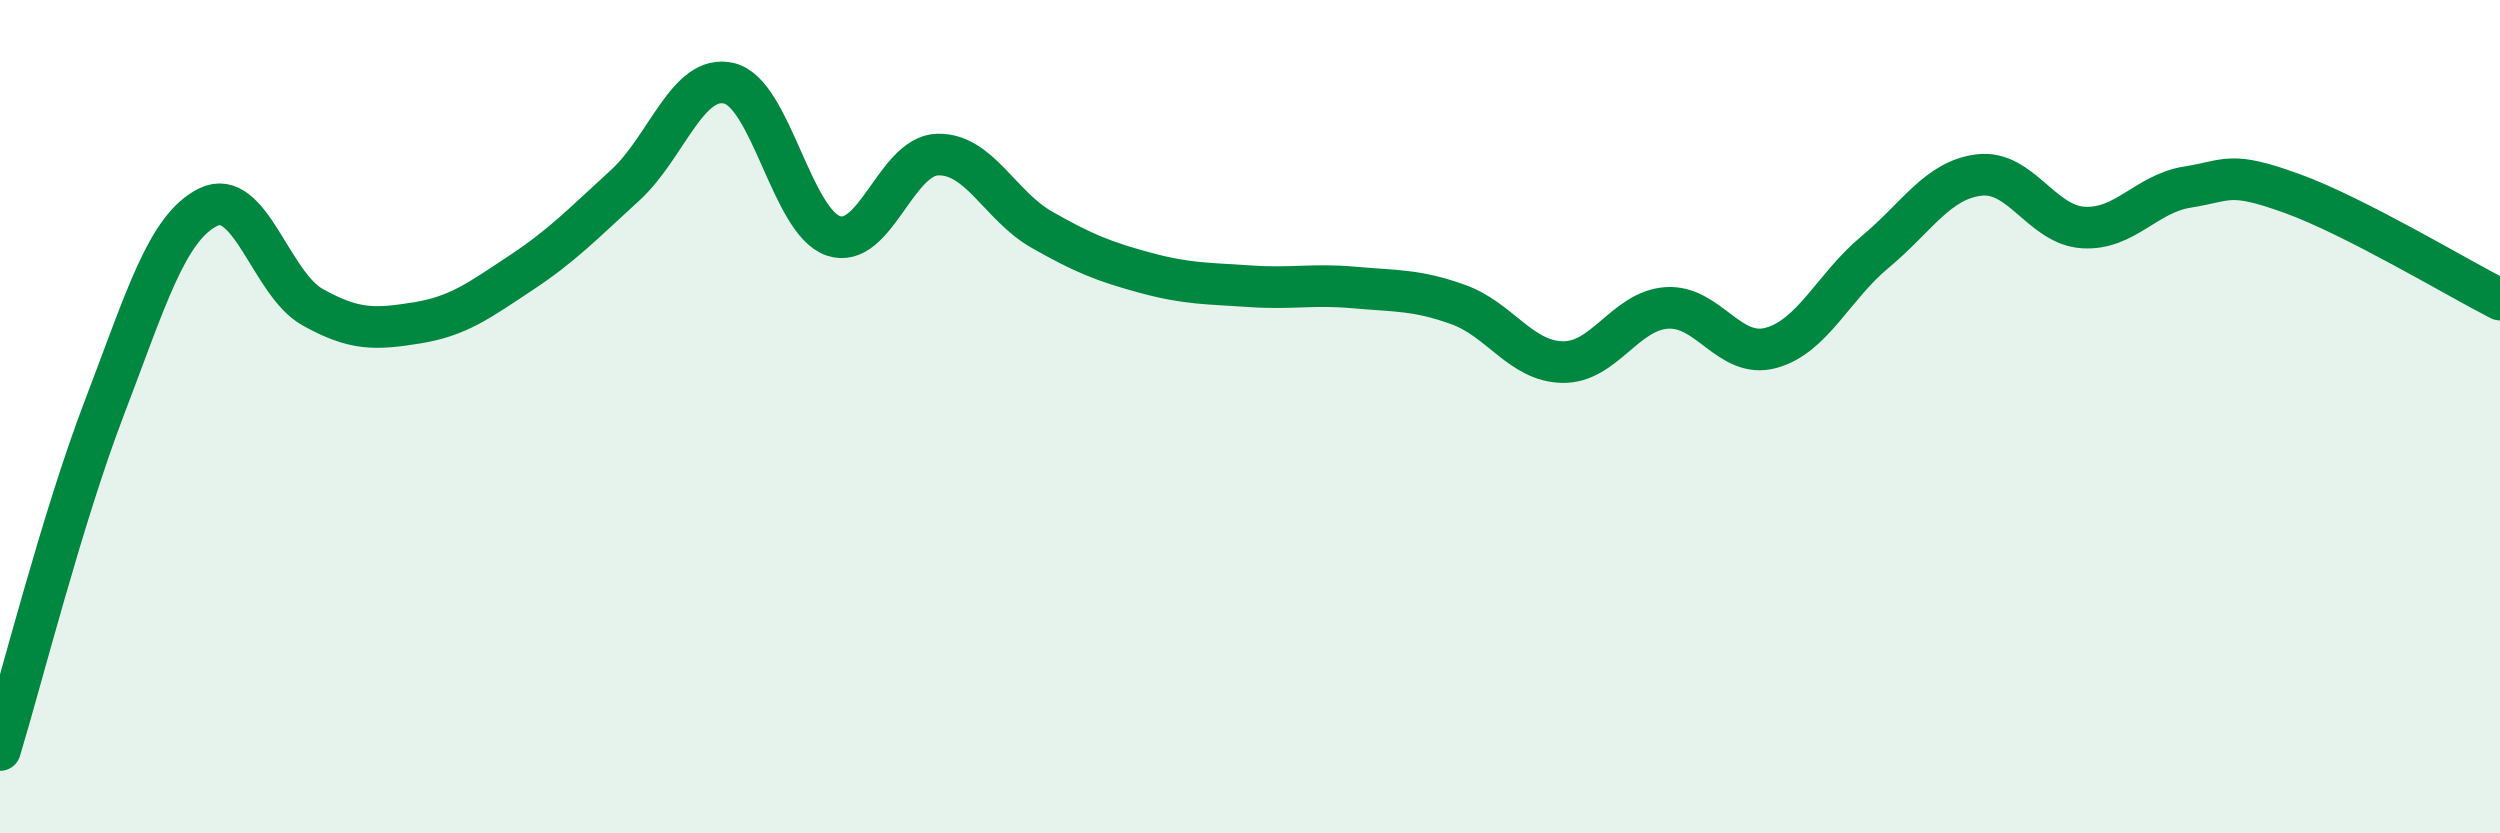
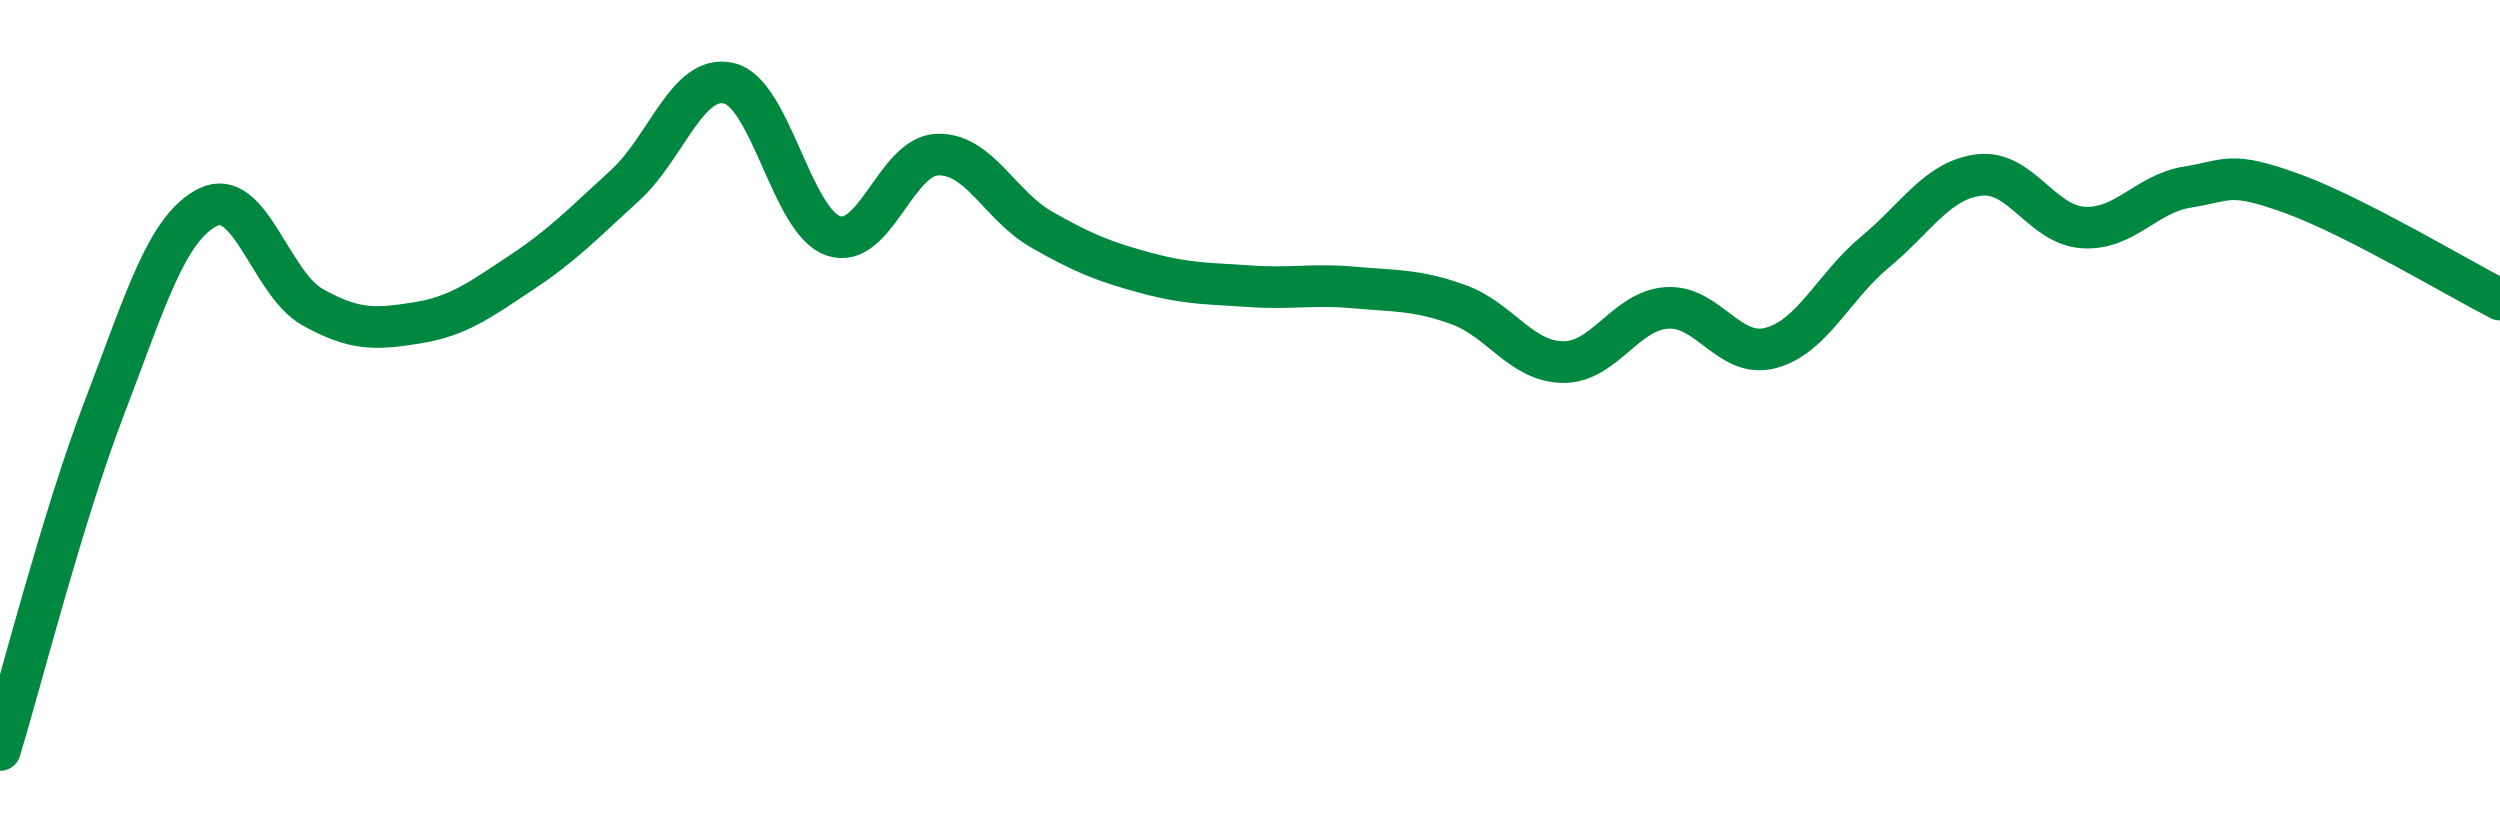
<svg xmlns="http://www.w3.org/2000/svg" width="60" height="20" viewBox="0 0 60 20">
-   <path d="M 0,18 C 0.5,16.36 1.5,12.41 2.5,9.8 C 3.5,7.19 4,5.46 5,4.97 C 6,4.48 6.5,6.81 7.5,7.37 C 8.5,7.93 9,7.91 10,7.75 C 11,7.59 11.5,7.21 12.5,6.55 C 13.5,5.89 14,5.36 15,4.45 C 16,3.54 16.5,1.76 17.5,2 C 18.5,2.24 19,5.32 20,5.66 C 21,6 21.5,3.74 22.5,3.71 C 23.5,3.68 24,4.94 25,5.51 C 26,6.08 26.5,6.28 27.5,6.55 C 28.5,6.82 29,6.8 30,6.87 C 31,6.94 31.5,6.81 32.5,6.9 C 33.5,6.99 34,6.95 35,7.31 C 36,7.67 36.5,8.67 37.5,8.69 C 38.5,8.71 39,7.46 40,7.39 C 41,7.32 41.5,8.62 42.5,8.35 C 43.5,8.08 44,6.88 45,6.05 C 46,5.22 46.5,4.32 47.5,4.2 C 48.5,4.08 49,5.4 50,5.46 C 51,5.52 51.5,4.65 52.5,4.49 C 53.5,4.33 53.5,4.1 55,4.64 C 56.5,5.18 59,6.68 60,7.19L60 20L0 20Z" fill="#008740" opacity="0.1" stroke-linecap="round" stroke-linejoin="round" />
  <path d="M 0,18 C 0.5,16.36 1.5,12.41 2.5,9.8 C 3.5,7.19 4,5.46 5,4.97 C 6,4.48 6.5,6.81 7.5,7.37 C 8.5,7.93 9,7.91 10,7.75 C 11,7.59 11.5,7.21 12.5,6.55 C 13.5,5.89 14,5.36 15,4.45 C 16,3.54 16.5,1.76 17.5,2 C 18.5,2.24 19,5.32 20,5.66 C 21,6 21.5,3.74 22.5,3.71 C 23.5,3.68 24,4.94 25,5.51 C 26,6.08 26.5,6.28 27.5,6.55 C 28.5,6.82 29,6.8 30,6.87 C 31,6.94 31.5,6.81 32.5,6.9 C 33.5,6.99 34,6.95 35,7.31 C 36,7.67 36.5,8.67 37.5,8.69 C 38.5,8.71 39,7.46 40,7.39 C 41,7.32 41.5,8.62 42.5,8.35 C 43.5,8.08 44,6.88 45,6.05 C 46,5.22 46.5,4.32 47.5,4.2 C 48.5,4.08 49,5.4 50,5.46 C 51,5.52 51.5,4.65 52.5,4.49 C 53.5,4.33 53.5,4.1 55,4.64 C 56.5,5.18 59,6.68 60,7.19" stroke="#008740" stroke-width="1" fill="none" stroke-linecap="round" stroke-linejoin="round" />
</svg>